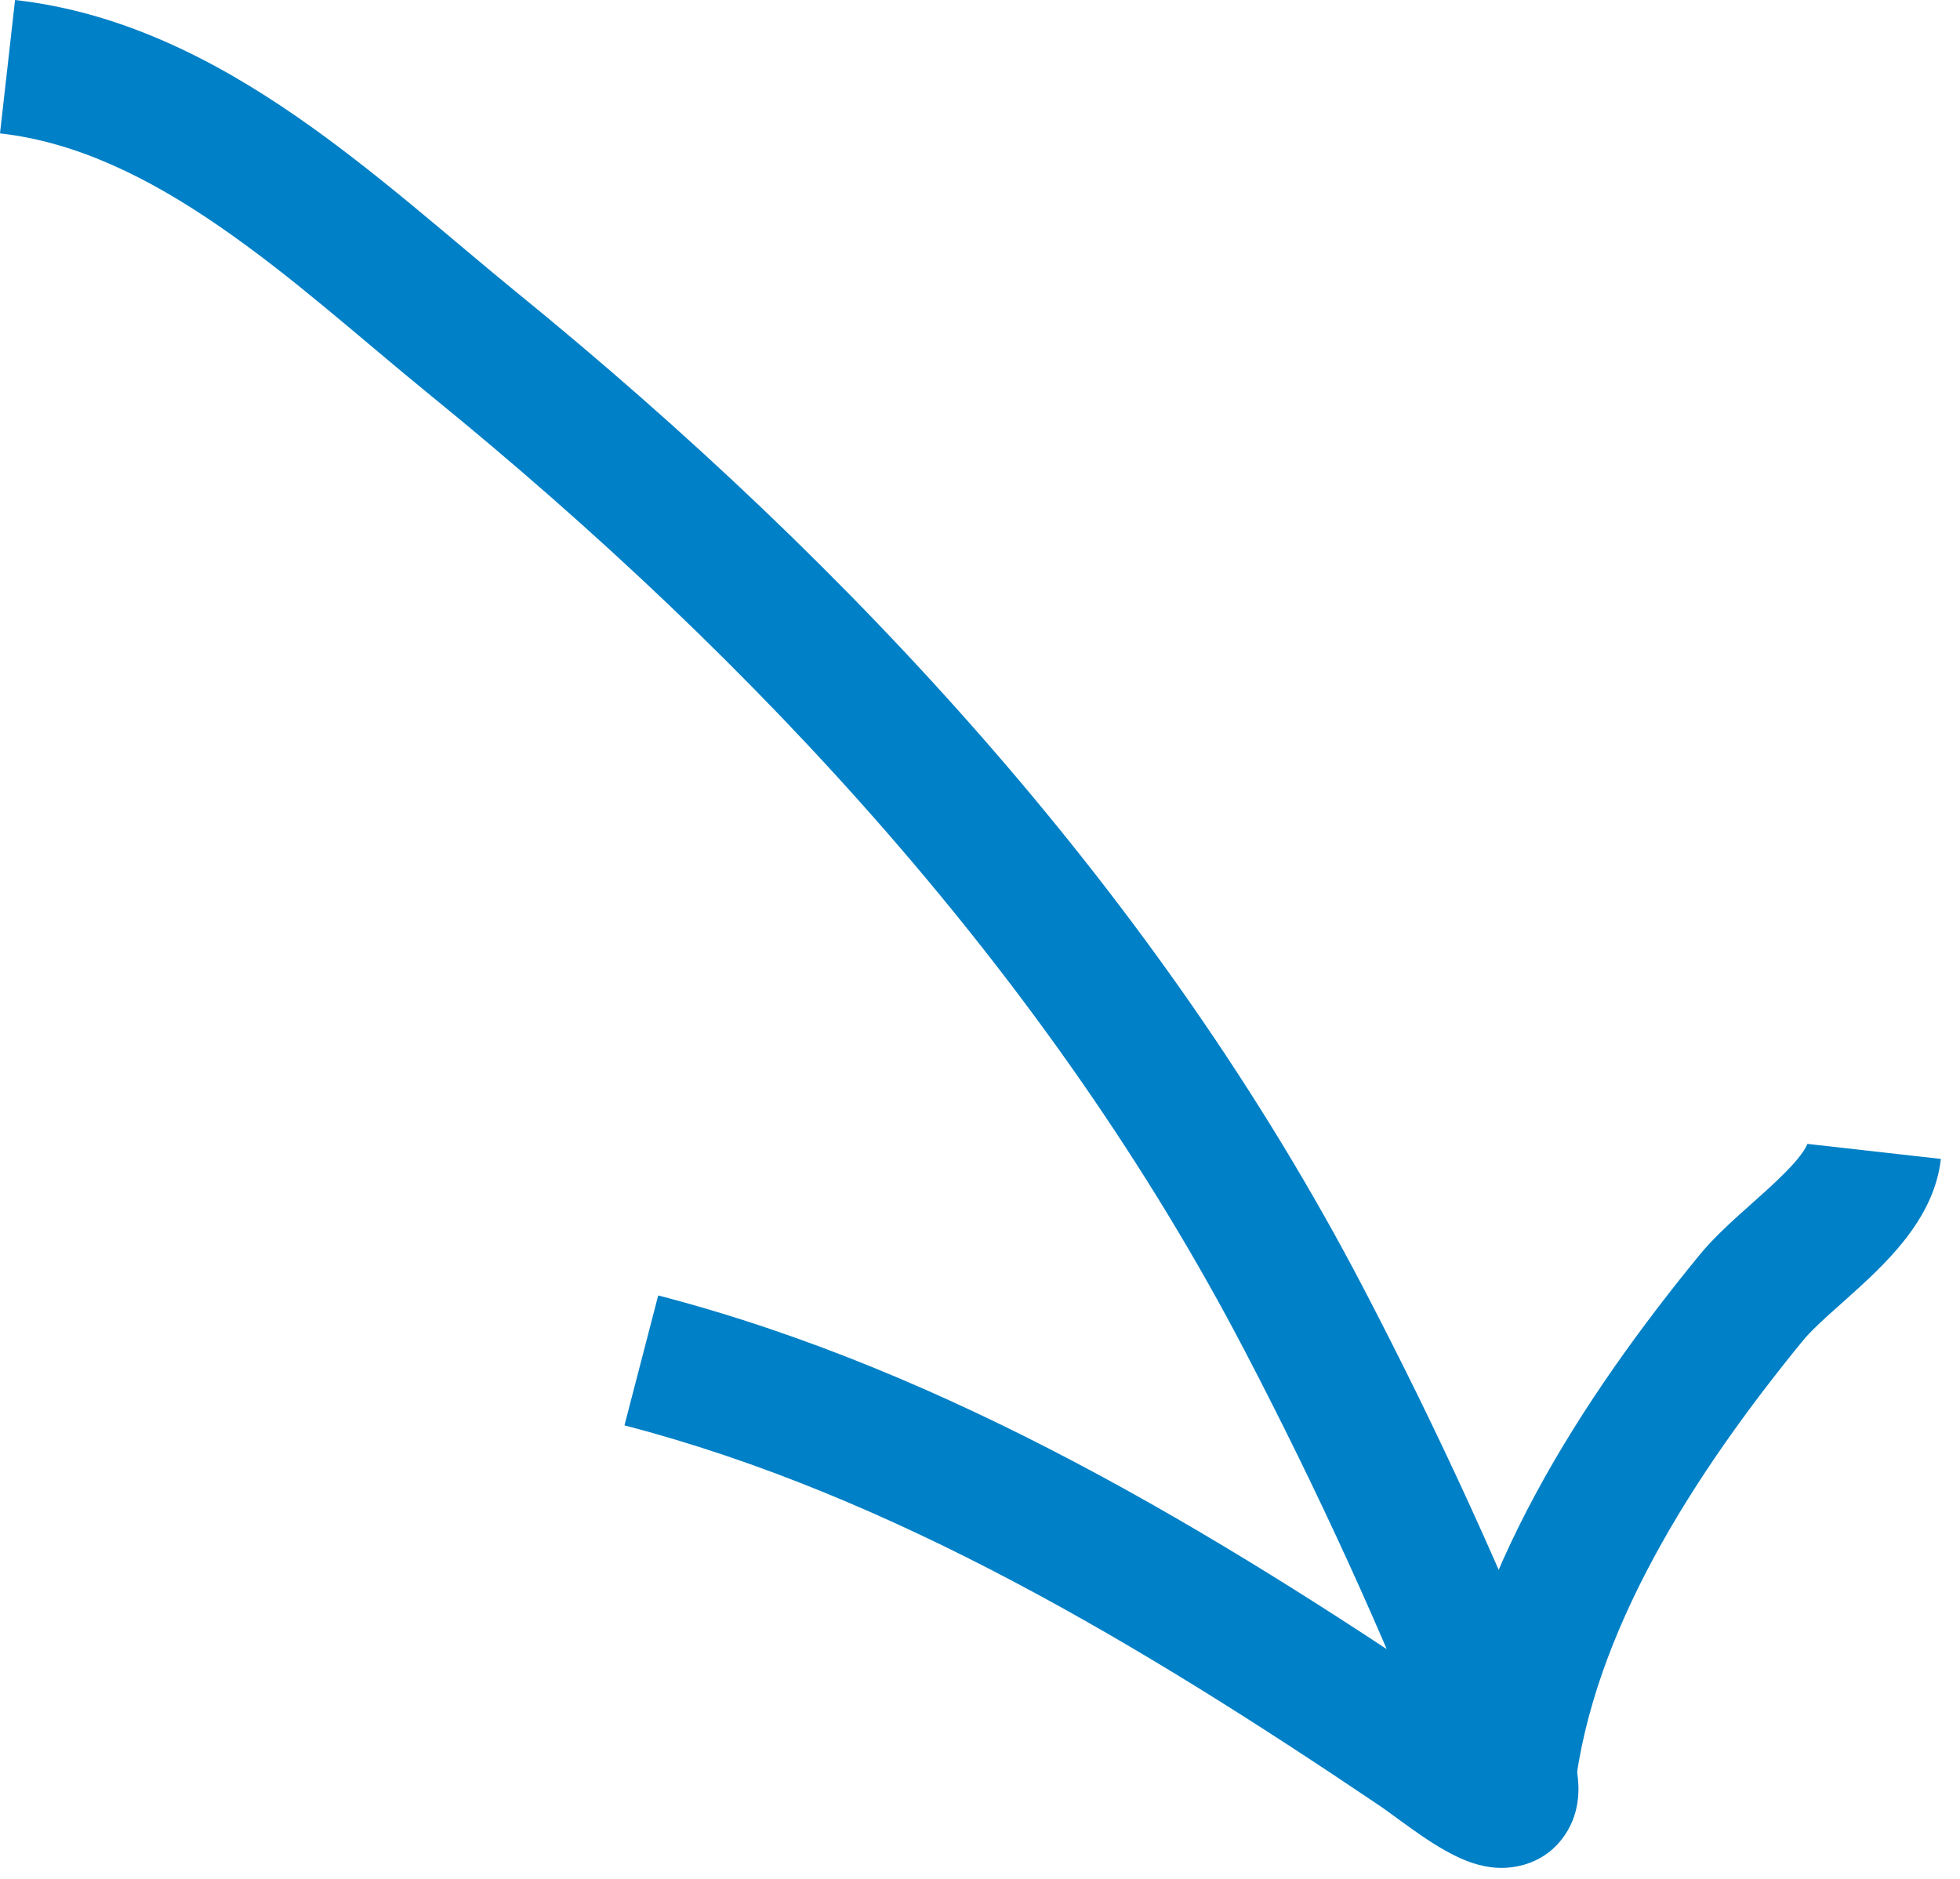
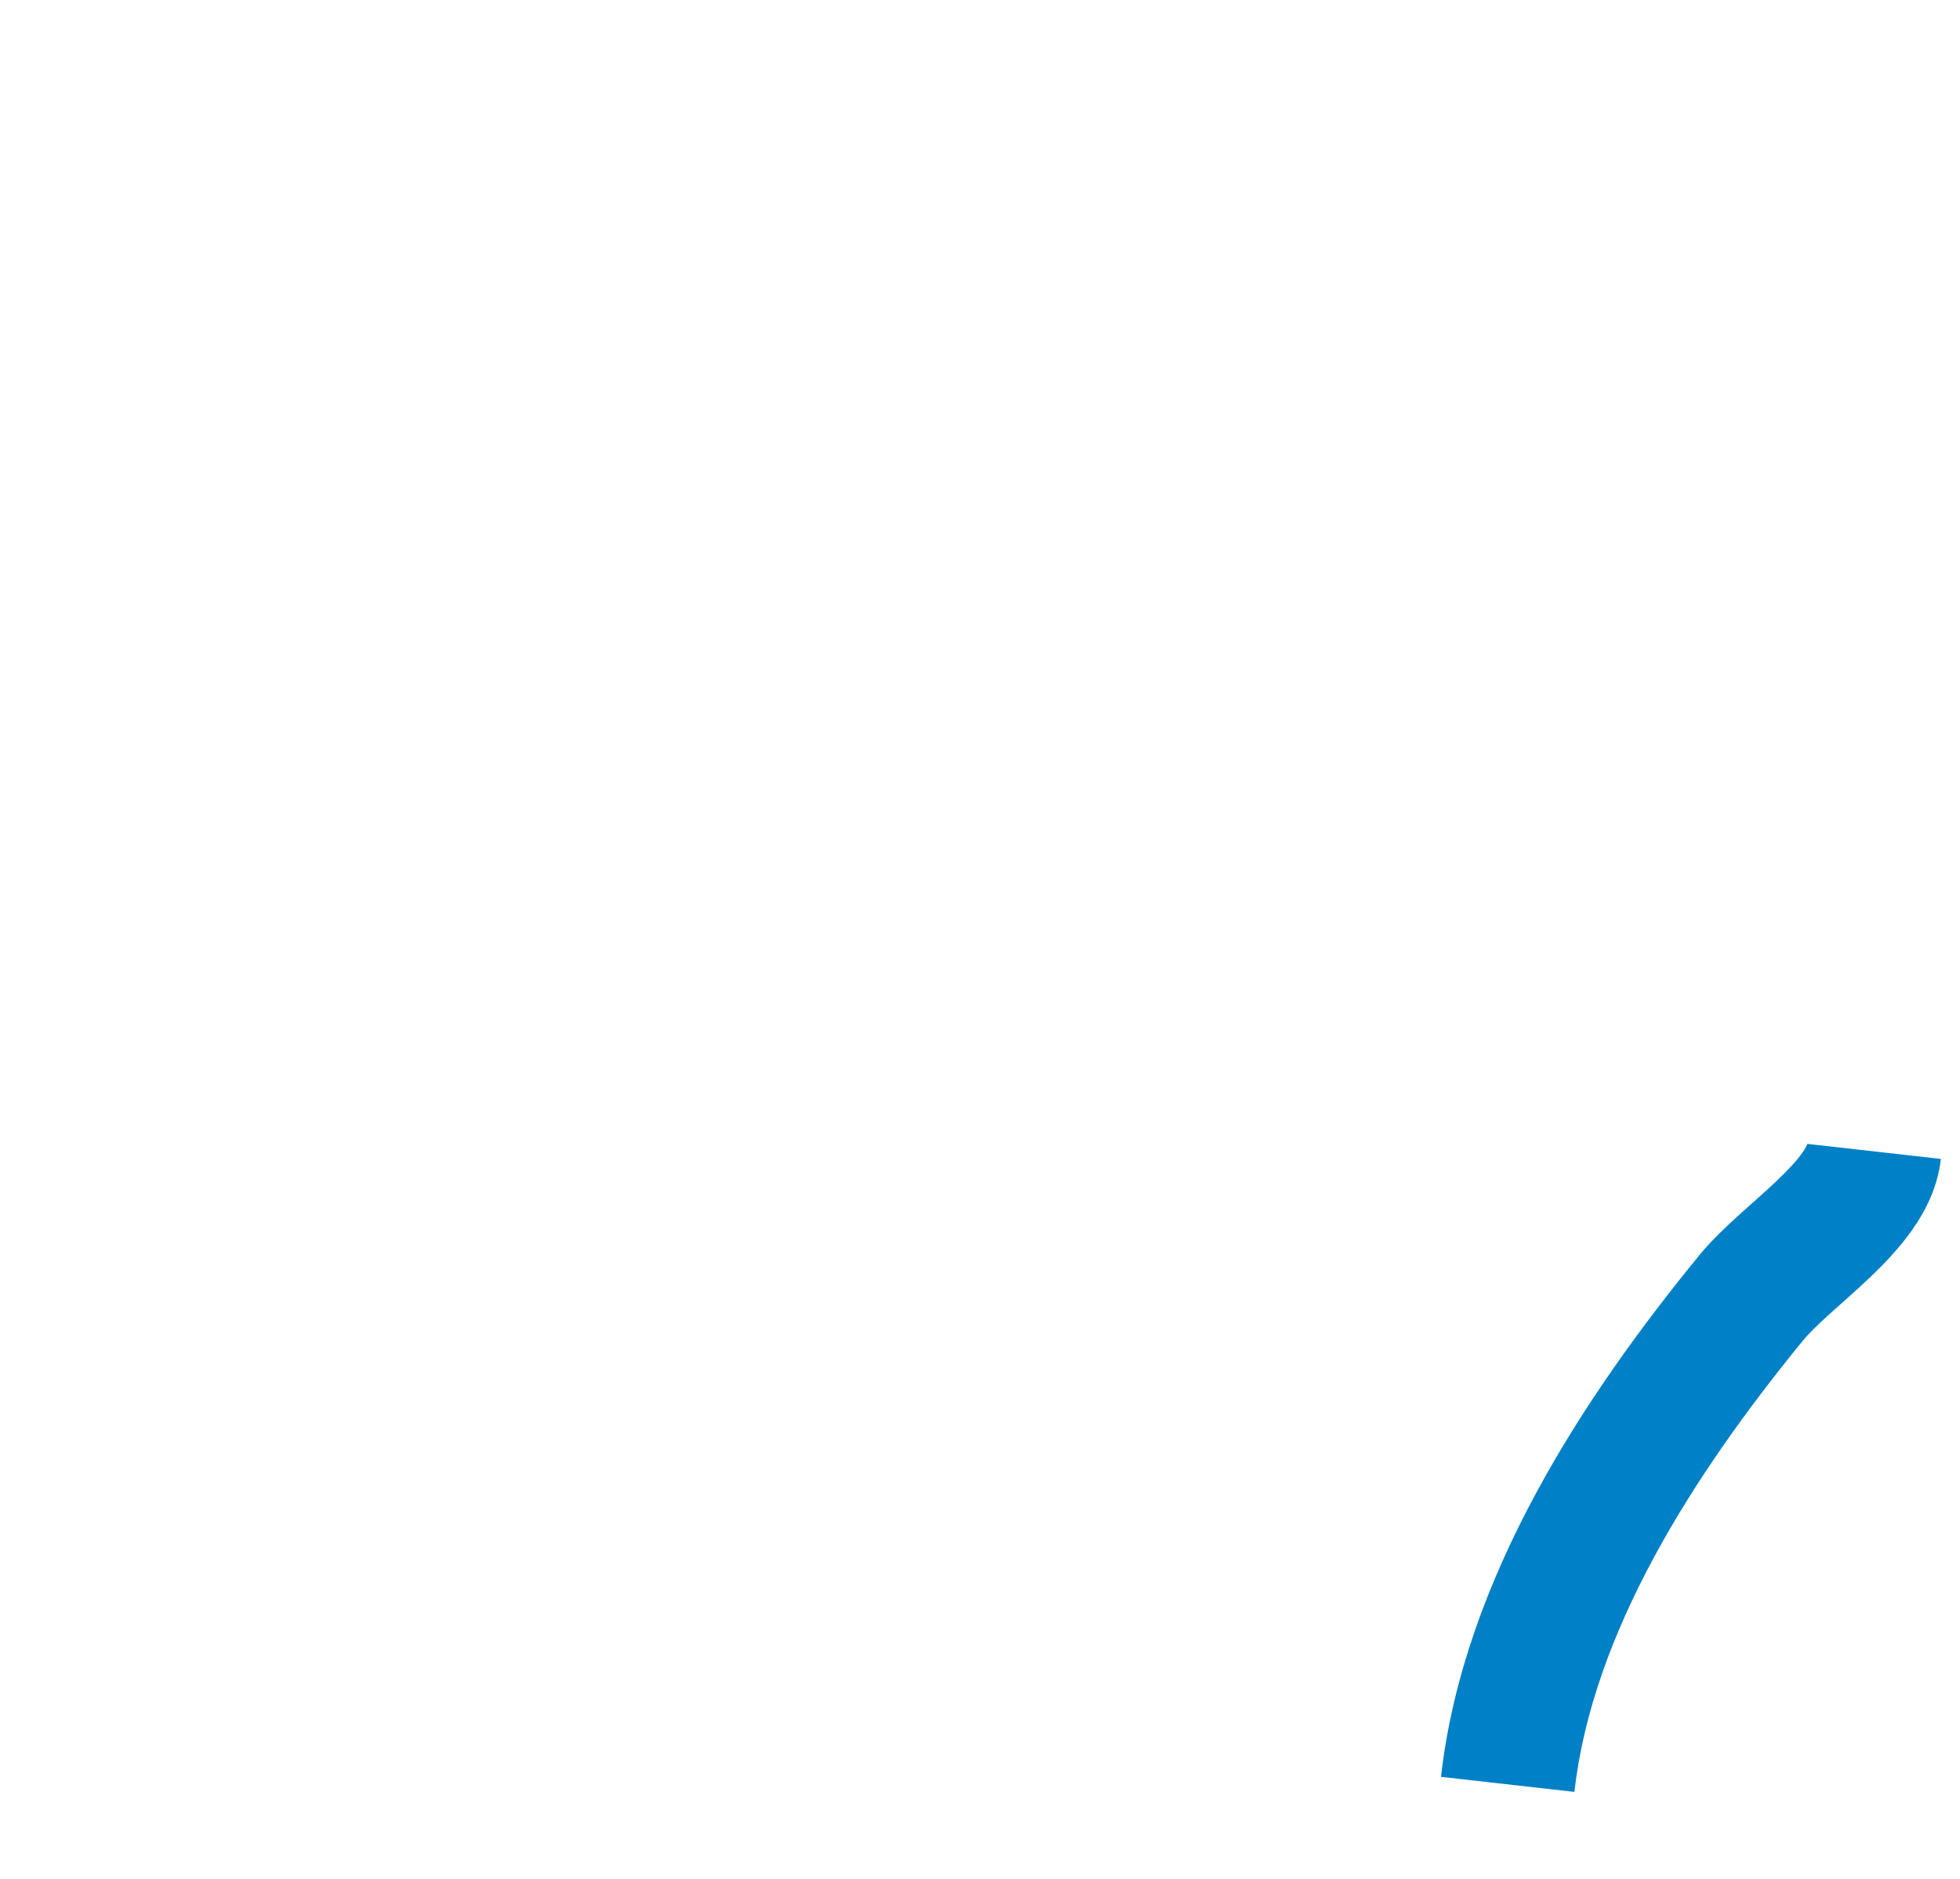
<svg xmlns="http://www.w3.org/2000/svg" width="100%" height="100%" viewBox="0 0 73 70" version="1.1" xml:space="preserve" style="fill-rule:evenodd;clip-rule:evenodd;stroke-linejoin:round;stroke-miterlimit:2;">
  <g>
-     <path d="M17.648,12.817l-1.578,1.939l1.578,-1.939Zm30.919,36.325l2.216,-1.157l-2.216,1.157Zm7.409,16.273l-2.332,0.903l2.332,-0.903Zm-3.202,-0.23l-1.398,2.072l1.398,-2.072Zm-52.213,-65.185c3.978,0.449 7.441,2.241 10.458,4.322c2.962,2.042 5.797,4.593 8.208,6.555l-3.157,3.879c-2.693,-2.193 -5.142,-4.425 -7.889,-6.317c-2.69,-1.856 -5.359,-3.152 -8.181,-3.471l0.561,-4.968Zm18.666,10.877c12.556,10.221 23.926,22.489 31.556,37.108l-4.432,2.314c-7.225,-13.842 -18.074,-25.608 -30.281,-35.543l3.157,-3.879Zm31.556,37.108c2.791,5.348 5.338,10.88 7.525,16.527l-4.664,1.806c-2.111,-5.455 -4.578,-10.818 -7.293,-16.019l4.432,-2.314Zm7.525,16.527c0.196,0.509 0.365,1.042 0.439,1.56c0.06,0.42 0.144,1.371 -0.451,2.263c-0.755,1.133 -1.943,1.287 -2.607,1.235c-0.598,-0.047 -1.106,-0.259 -1.398,-0.397c-0.628,-0.294 -1.275,-0.738 -1.739,-1.069c-0.581,-0.413 -0.874,-0.643 -1.176,-0.847l2.797,-4.144c0.338,0.227 0.931,0.67 1.279,0.918c0.464,0.33 0.786,0.533 0.964,0.617c0.111,0.052 -0.033,-0.039 -0.337,-0.062c-0.172,-0.014 -0.495,-0.014 -0.878,0.129c-0.42,0.158 -0.8,0.449 -1.065,0.846c-0.244,0.367 -0.315,0.708 -0.337,0.897c-0.021,0.188 -0.003,0.308 -0.002,0.322c0.003,0.018 -0.017,-0.113 -0.153,-0.462l4.664,-1.806Zm-6.932,2.745c-8.832,-5.959 -18.116,-11.564 -28.118,-14.162l1.257,-4.84c10.884,2.828 20.767,8.859 29.658,14.858l-2.797,4.144Z" style="fill:#0080c6;fill-rule:nonzero;" />
    <path d="M65.22,48.347l-1.936,-1.582l1.936,1.582Zm-11.55,17.841c0.839,-7.437 5.384,-14.248 9.614,-19.423l3.872,3.164c-4.114,5.032 -7.849,10.893 -8.518,16.819l-4.968,-0.56Zm9.614,-19.423c0.46,-0.562 1.02,-1.086 1.5,-1.521c0.533,-0.482 0.966,-0.853 1.412,-1.28c0.431,-0.411 0.737,-0.746 0.935,-1.029c0.201,-0.286 0.195,-0.382 0.188,-0.325l4.969,0.56c-0.121,1.073 -0.591,1.963 -1.065,2.638c-0.476,0.678 -1.054,1.277 -1.575,1.774c-0.506,0.482 -1.094,0.994 -1.509,1.369c-0.467,0.423 -0.781,0.731 -0.983,0.978l-3.872,-3.164Z" style="fill:#0080c6;fill-rule:nonzero;" />
  </g>
</svg>